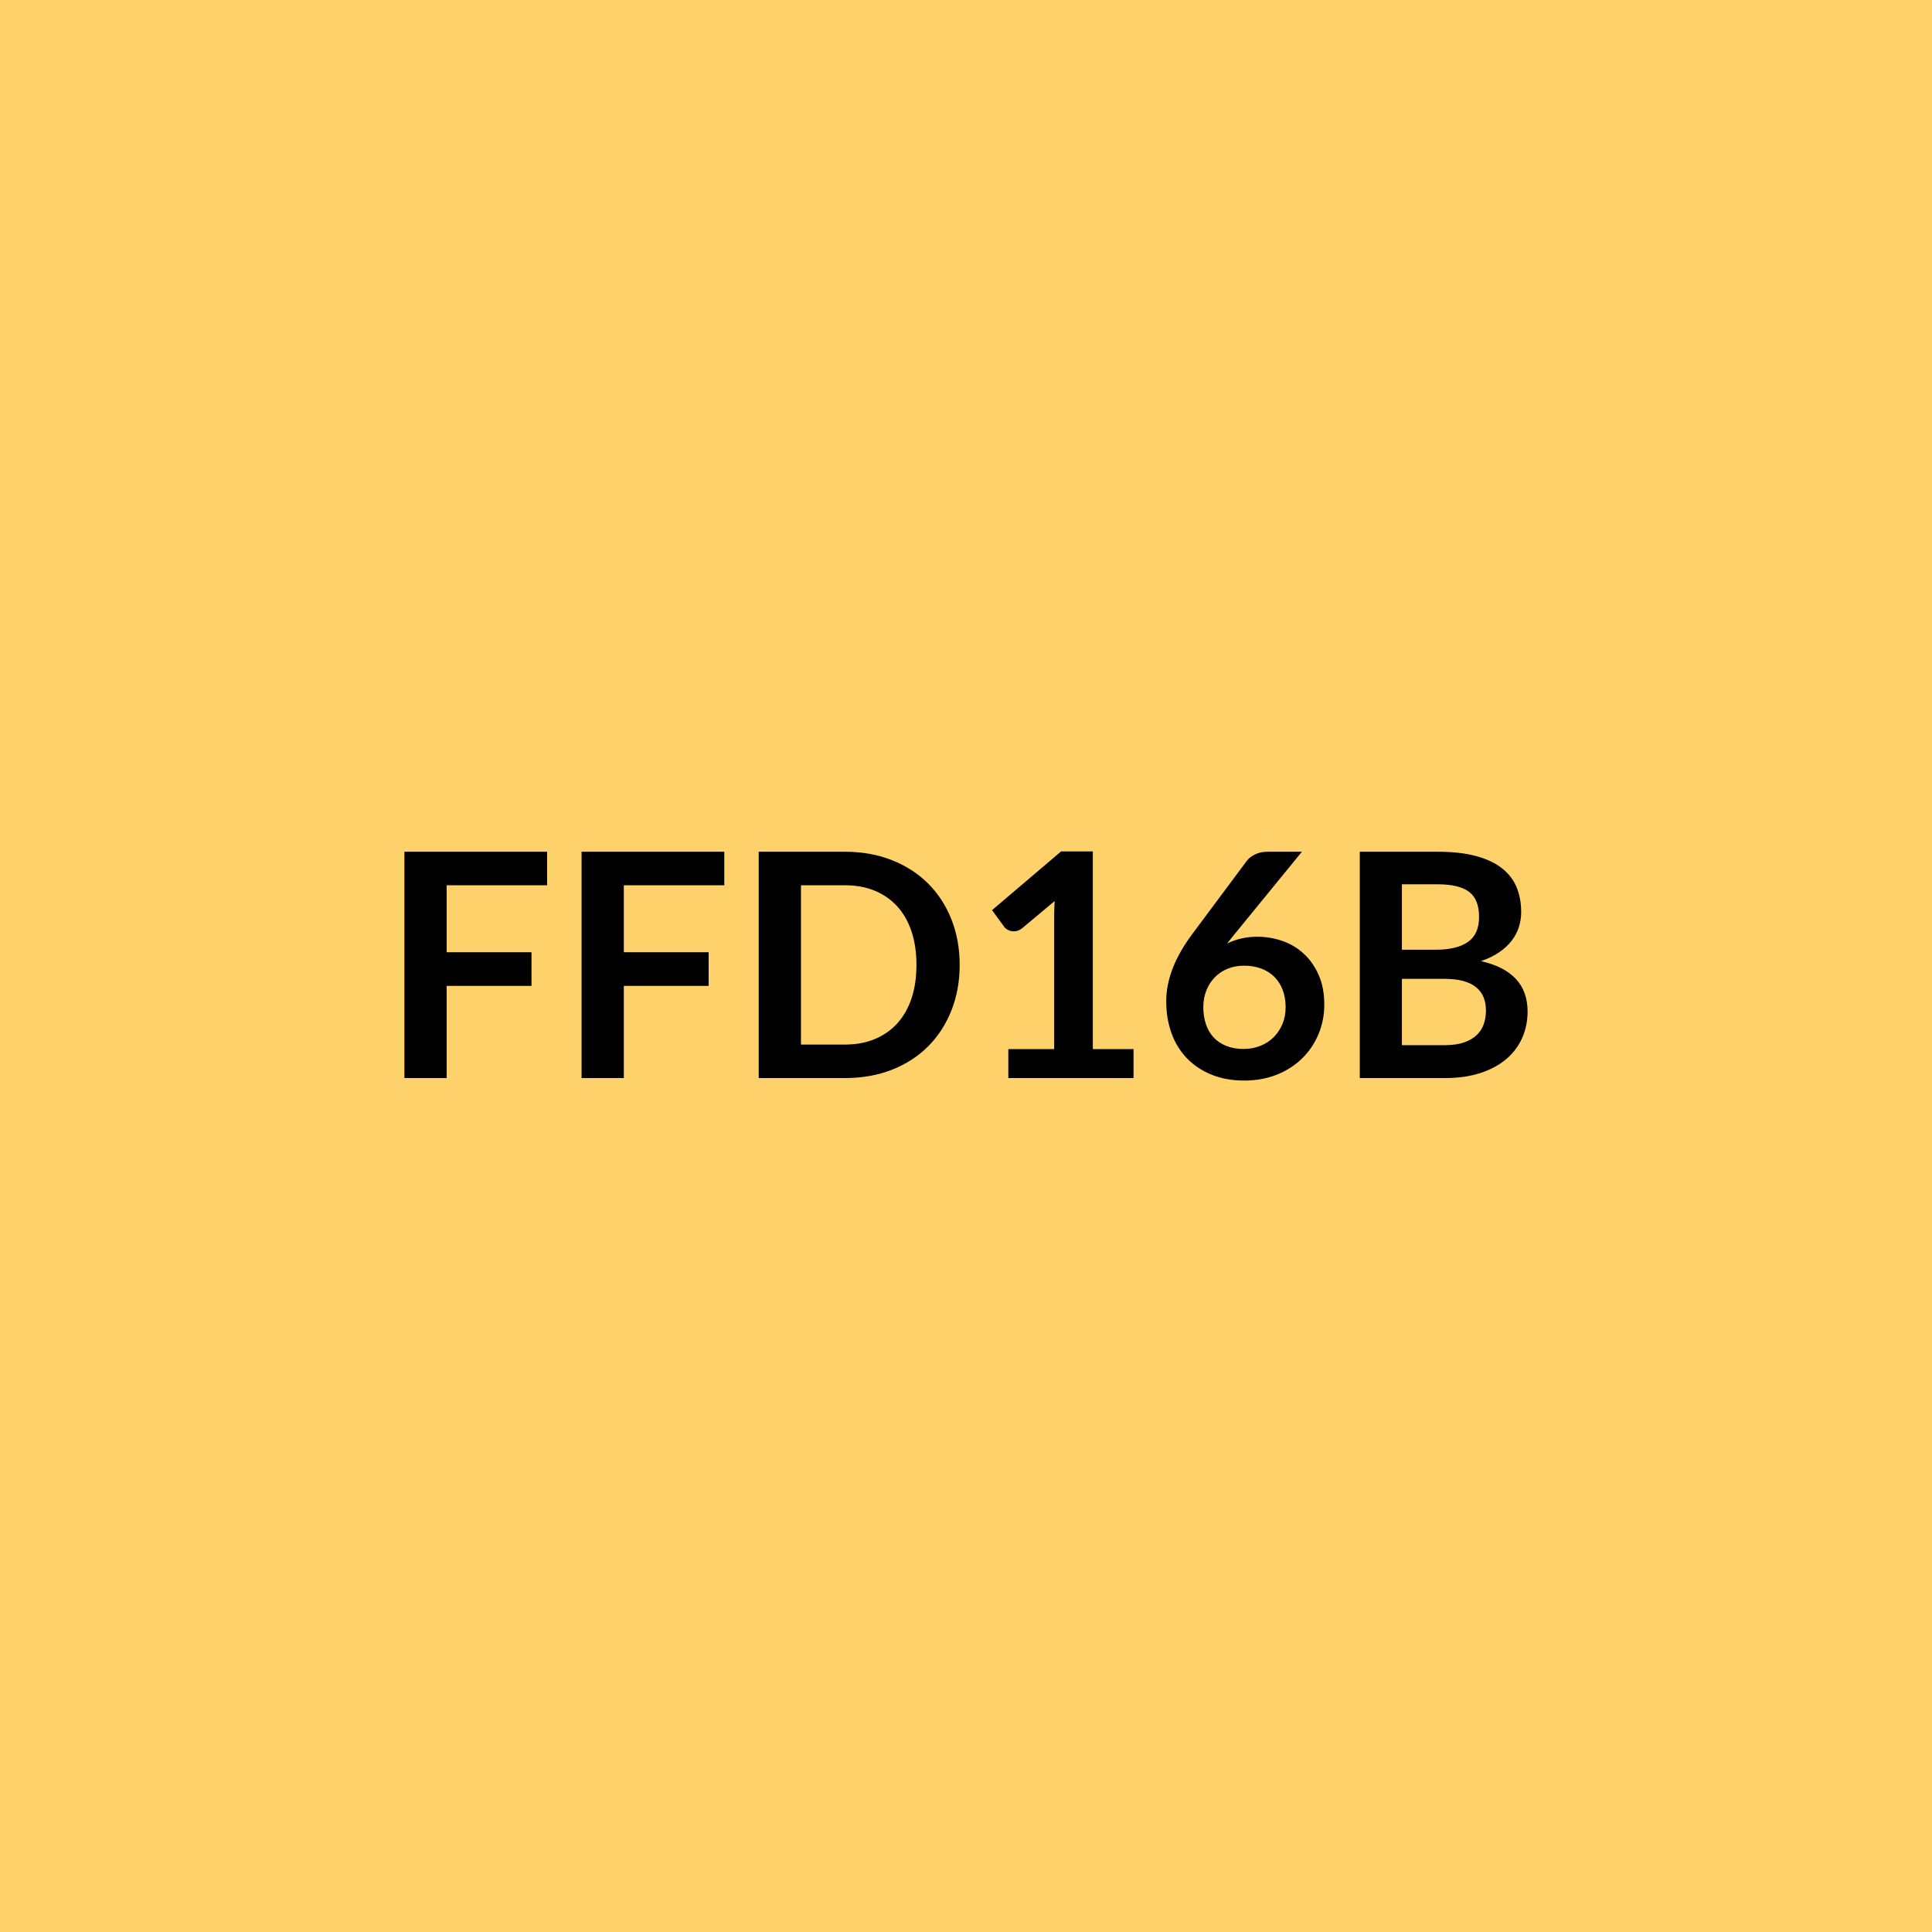
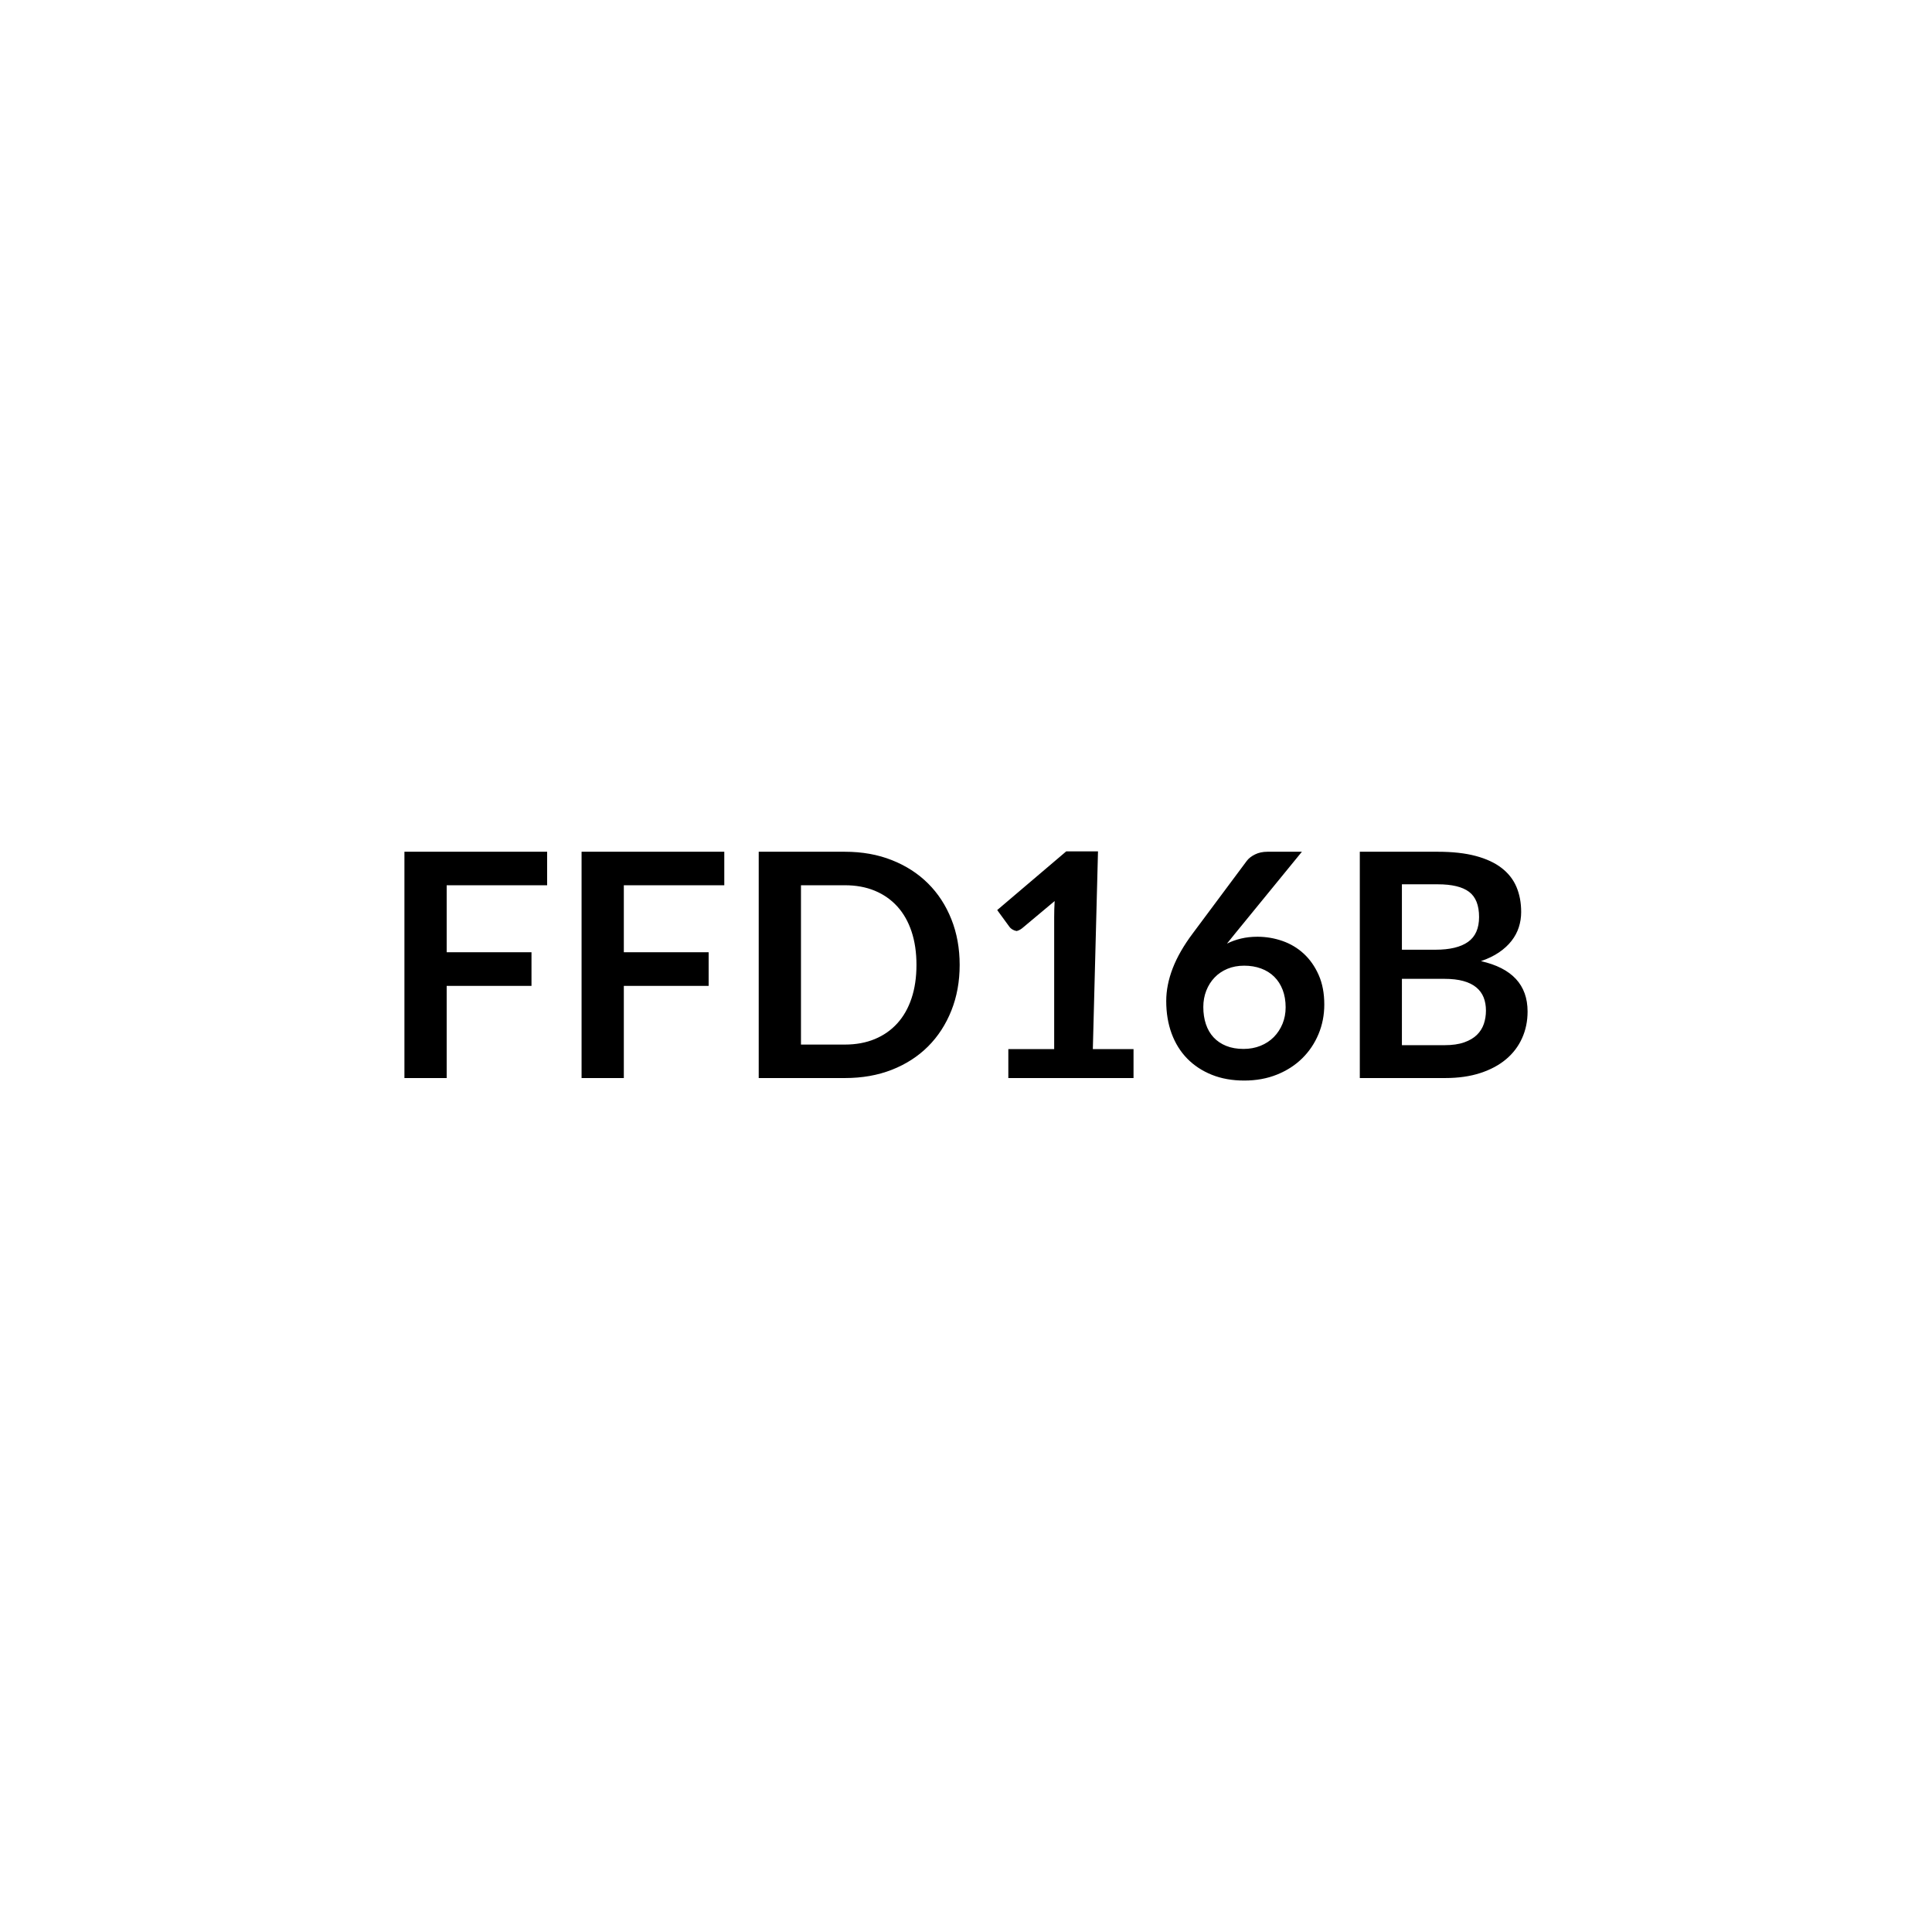
<svg xmlns="http://www.w3.org/2000/svg" width="1000" height="1000" viewBox="0 0 1000 1000">
-   <rect width="100%" height="100%" fill="#FFD16B" />
-   <path fill="#000000" d="M283.2 458.205h-52v34.67h43.9v17.41h-43.9v47.71h-21.87v-117.13h73.87zm91.69 0h-52v34.67h43.9v17.41h-43.9v47.71h-21.87v-117.13h73.87zm121.83 41.23q0 12.88-4.3 23.65-4.29 10.77-12.06 18.55-7.78 7.77-18.72 12.07-10.93 4.29-24.3 4.29h-44.63v-117.13h44.63q13.37 0 24.3 4.34 10.94 4.33 18.72 12.07 7.77 7.73 12.06 18.5 4.3 10.78 4.3 23.66m-22.36 0q0-9.64-2.55-17.3-2.55-7.65-7.37-12.96-4.82-5.3-11.66-8.14-6.85-2.83-15.44-2.83h-22.76v82.46h22.76q8.59 0 15.44-2.84 6.84-2.83 11.66-8.14t7.37-12.96 2.55-17.29m91.29 43.57h21.06v14.99h-64.8v-14.99h23.73v-68.28q0-4.05.24-8.34l-16.84 14.09q-1.46 1.14-2.88 1.42t-2.67.04q-1.26-.24-2.23-.85t-1.46-1.34l-6.32-8.66 35.73-30.38h16.44zm108.21-102.14-34.74 42.53-4.05 5.02q3.4-1.7 7.33-2.63 3.92-.93 8.46-.93 6.64 0 12.92 2.18 6.28 2.19 11.06 6.61 4.78 4.41 7.69 10.97 2.92 6.56 2.92 15.31 0 8.18-3 15.35t-8.42 12.51q-5.43 5.35-13.08 8.43-7.66 3.08-16.89 3.08-9.4 0-16.85-3t-12.72-8.38q-5.26-5.39-8.06-12.96-2.79-7.58-2.79-16.81 0-8.26 3.36-16.97t10.41-18.1l27.94-37.51q1.46-1.94 4.26-3.32 2.79-1.38 6.43-1.38zm-30.21 102.06q4.78 0 8.79-1.62t6.89-4.53q2.87-2.92 4.49-6.85t1.62-8.54q0-5.02-1.54-9.03t-4.37-6.81q-2.84-2.79-6.81-4.25t-8.74-1.46q-4.78 0-8.67 1.62t-6.64 4.5q-2.76 2.87-4.3 6.8t-1.54 8.47q0 4.86 1.34 8.87t3.97 6.84 6.52 4.41 8.99 1.58m81.97-1.94h22.04q6.07 0 10.2-1.46t6.6-3.89 3.57-5.67q1.09-3.24 1.09-6.88 0-3.81-1.21-6.85-1.22-3.03-3.81-5.18t-6.68-3.28-9.85-1.13h-21.95zm18.55-83.27h-18.55v33.86h17.34q11.18 0 16.89-4.05t5.71-12.88q0-9.15-5.19-13.04-5.18-3.89-16.2-3.89m-40.34-16.85h40.34q11.5 0 19.69 2.19 8.18 2.19 13.4 6.24 5.23 4.05 7.66 9.8t2.43 12.96q0 4.13-1.22 7.9-1.21 3.76-3.77 7.04-2.55 3.28-6.48 5.96-3.92 2.67-9.35 4.53 24.14 5.43 24.14 26.08 0 7.46-2.84 13.77-2.83 6.32-8.26 10.9t-13.37 7.17q-7.93 2.59-18.14 2.59h-44.23z" />
+   <path fill="#000000" d="M283.2 458.205h-52v34.67h43.9v17.41h-43.9v47.71h-21.87v-117.13h73.87zm91.69 0h-52v34.67h43.9v17.41h-43.9v47.71h-21.87v-117.13h73.87zm121.83 41.23q0 12.88-4.3 23.65-4.29 10.77-12.06 18.55-7.78 7.77-18.72 12.07-10.93 4.29-24.3 4.29h-44.63v-117.13h44.63q13.37 0 24.3 4.34 10.94 4.33 18.72 12.07 7.77 7.73 12.06 18.5 4.3 10.78 4.3 23.66m-22.36 0q0-9.64-2.55-17.3-2.55-7.65-7.37-12.96-4.82-5.3-11.66-8.14-6.85-2.83-15.44-2.83h-22.76v82.46h22.76q8.59 0 15.44-2.84 6.84-2.83 11.66-8.14t7.37-12.96 2.55-17.29m91.29 43.57h21.06v14.99h-64.8v-14.99h23.73v-68.28q0-4.05.24-8.34l-16.84 14.09q-1.46 1.14-2.88 1.42q-1.26-.24-2.23-.85t-1.46-1.34l-6.32-8.66 35.73-30.38h16.44zm108.21-102.14-34.74 42.53-4.05 5.02q3.4-1.7 7.33-2.63 3.92-.93 8.46-.93 6.64 0 12.92 2.18 6.28 2.19 11.06 6.61 4.78 4.41 7.69 10.97 2.92 6.56 2.92 15.31 0 8.18-3 15.35t-8.42 12.51q-5.43 5.35-13.08 8.43-7.66 3.08-16.89 3.08-9.4 0-16.85-3t-12.72-8.38q-5.26-5.39-8.06-12.96-2.79-7.58-2.79-16.81 0-8.26 3.36-16.97t10.41-18.1l27.94-37.51q1.46-1.94 4.26-3.32 2.79-1.38 6.43-1.38zm-30.21 102.06q4.78 0 8.79-1.62t6.89-4.53q2.87-2.92 4.49-6.85t1.62-8.54q0-5.02-1.54-9.03t-4.37-6.81q-2.84-2.79-6.81-4.25t-8.74-1.46q-4.78 0-8.67 1.62t-6.64 4.5q-2.76 2.87-4.3 6.8t-1.54 8.47q0 4.86 1.34 8.87t3.97 6.84 6.52 4.41 8.99 1.58m81.97-1.94h22.04q6.07 0 10.2-1.46t6.6-3.89 3.57-5.67q1.09-3.24 1.09-6.88 0-3.81-1.21-6.85-1.22-3.03-3.81-5.18t-6.68-3.28-9.85-1.13h-21.95zm18.55-83.27h-18.55v33.86h17.34q11.18 0 16.89-4.05t5.71-12.88q0-9.15-5.19-13.04-5.18-3.89-16.2-3.89m-40.34-16.85h40.34q11.5 0 19.69 2.19 8.18 2.19 13.4 6.24 5.23 4.05 7.66 9.8t2.43 12.96q0 4.13-1.22 7.9-1.21 3.76-3.77 7.04-2.55 3.28-6.48 5.96-3.92 2.67-9.35 4.53 24.14 5.43 24.14 26.08 0 7.46-2.84 13.77-2.83 6.32-8.26 10.9t-13.37 7.17q-7.93 2.59-18.14 2.59h-44.23z" />
</svg>